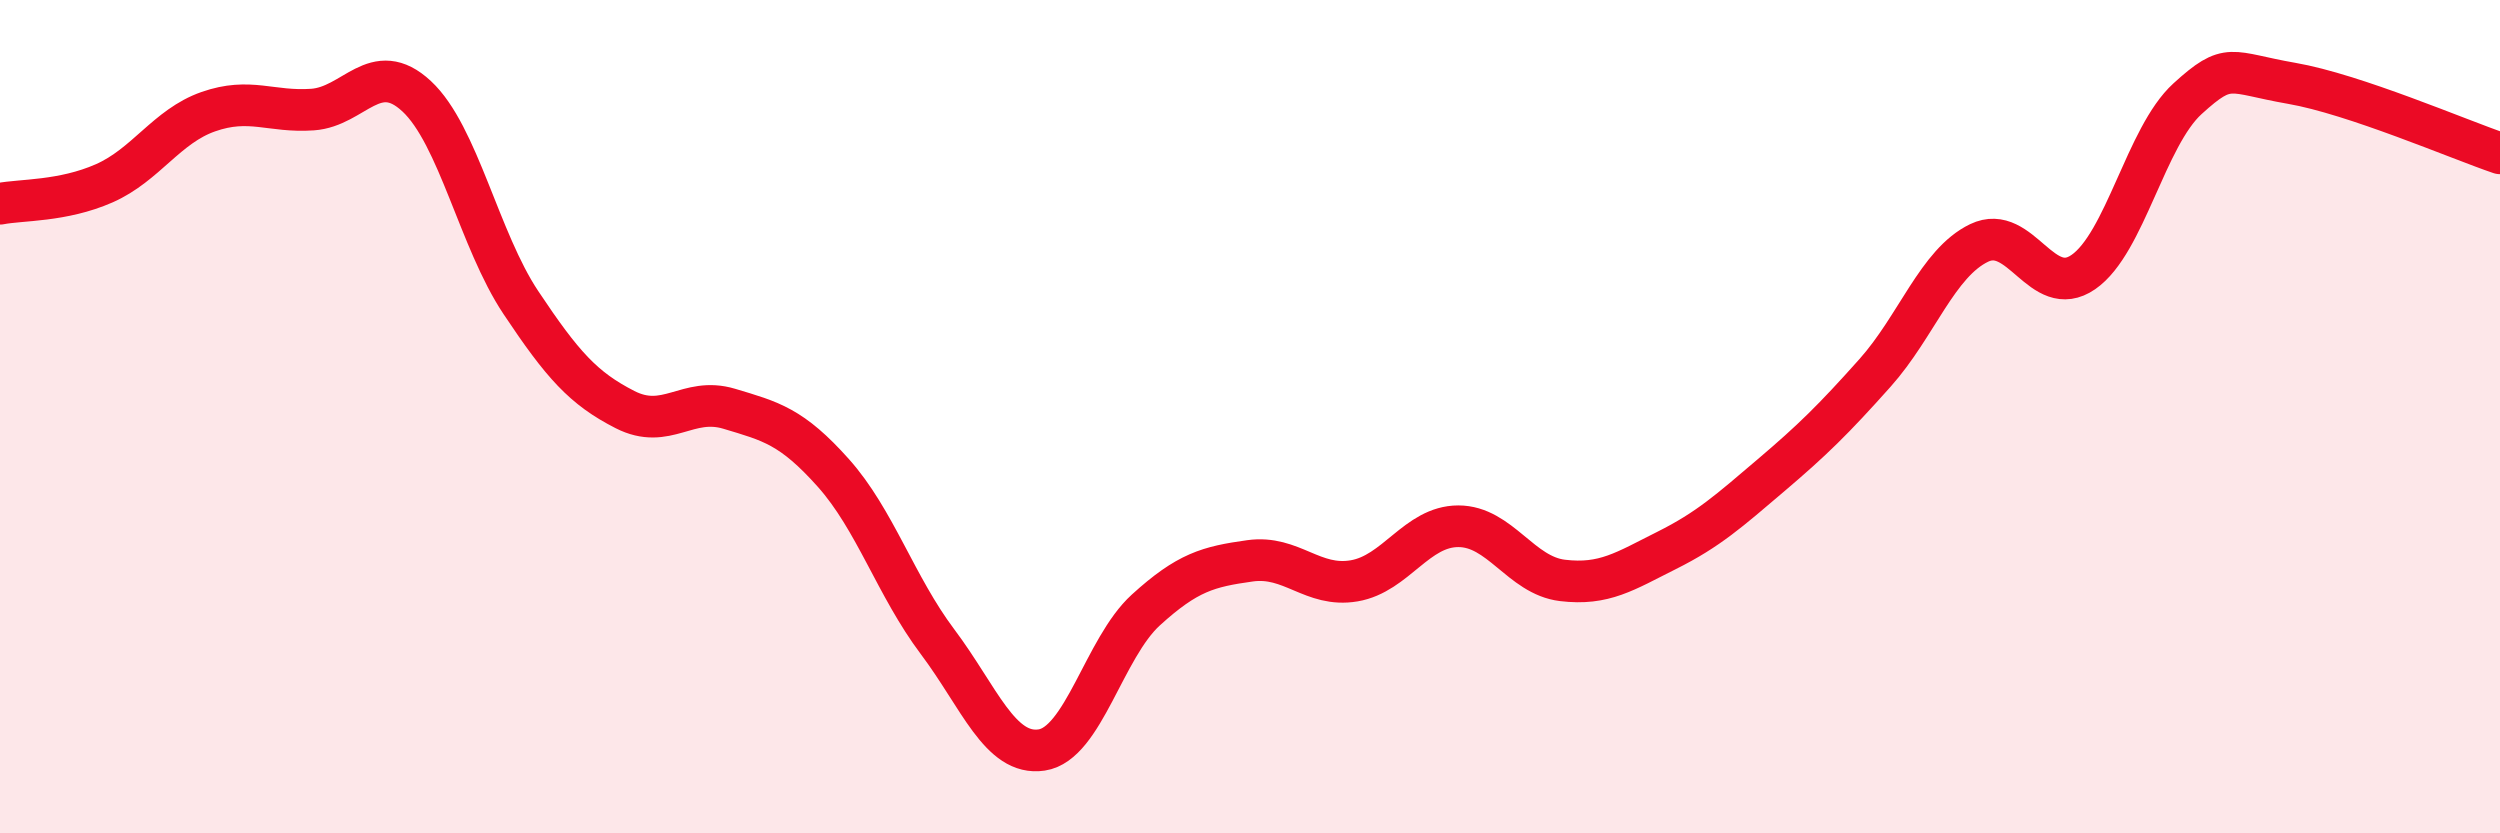
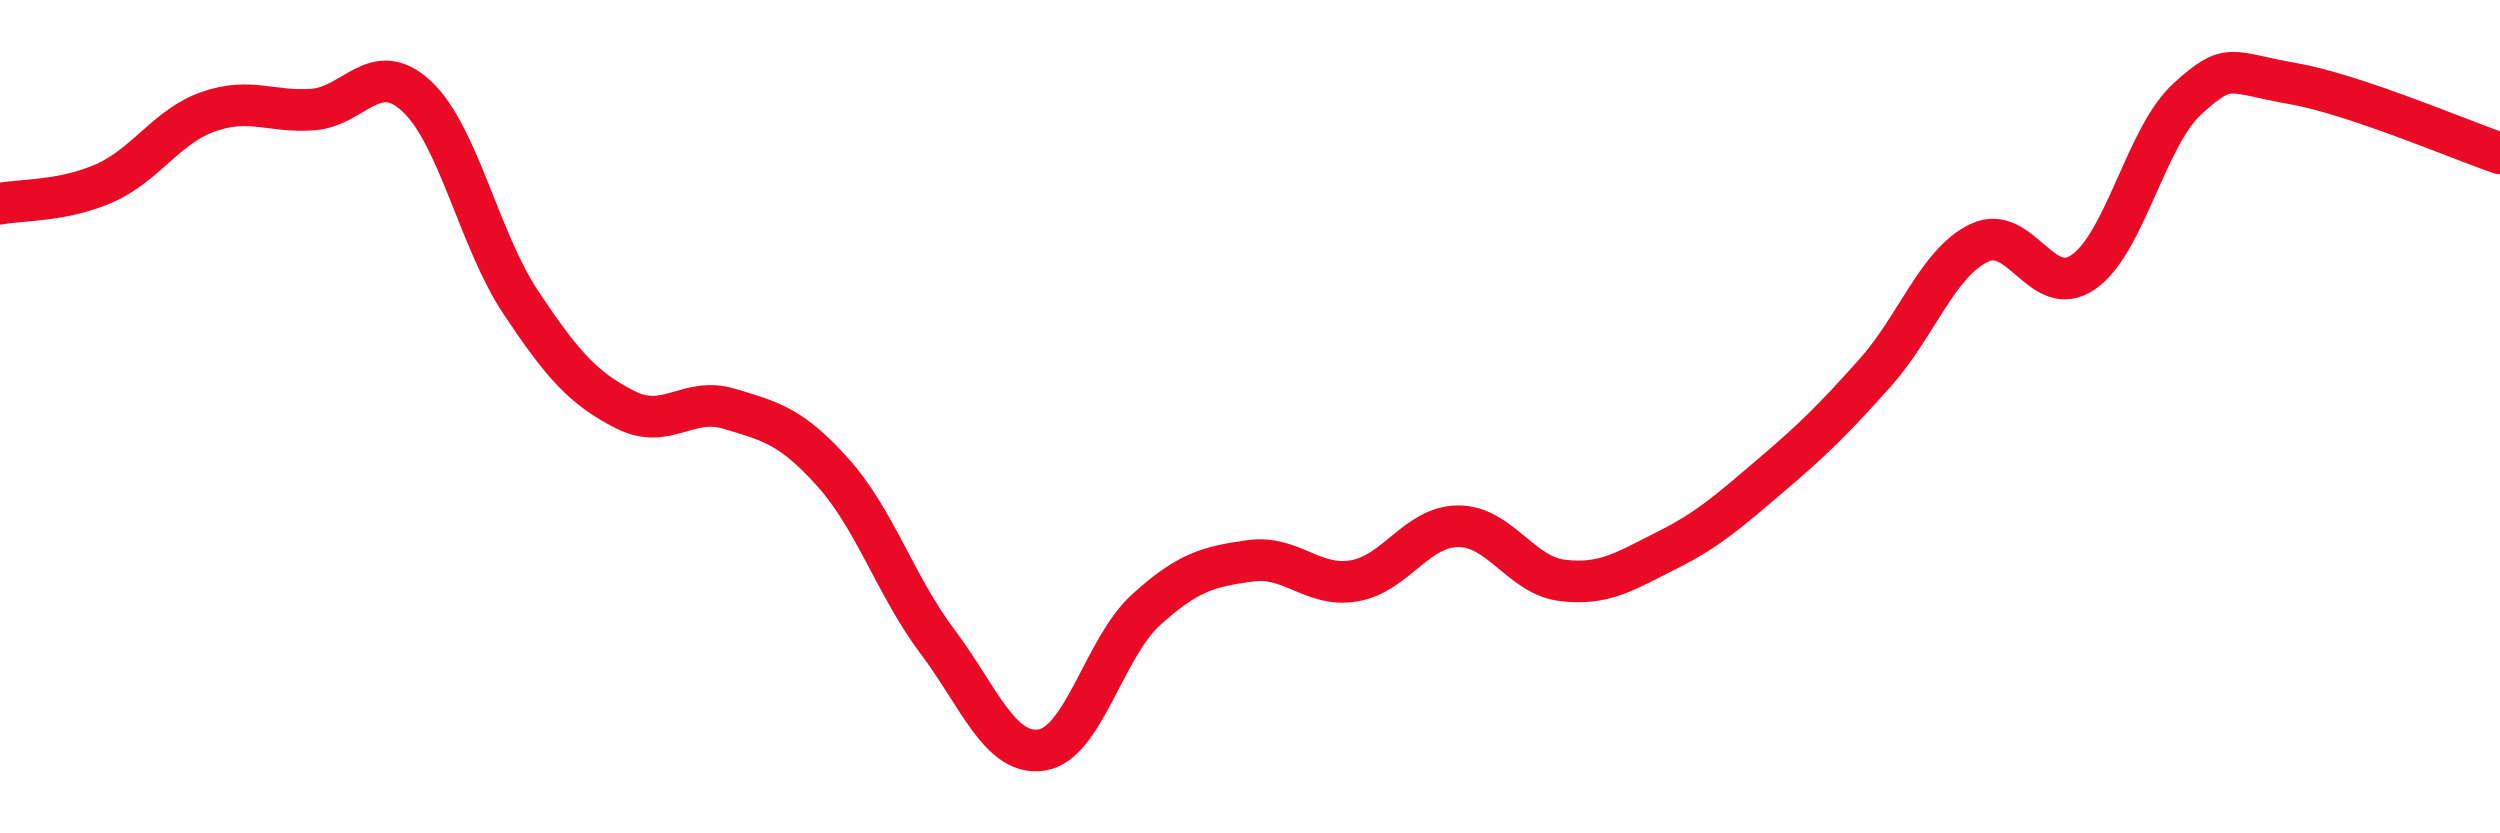
<svg xmlns="http://www.w3.org/2000/svg" width="60" height="20" viewBox="0 0 60 20">
-   <path d="M 0,4.89 C 0.5,4.79 1.5,4.84 2.5,4.4 C 3.5,3.96 4,3.03 5,2.68 C 6,2.33 6.5,2.7 7.5,2.63 C 8.5,2.56 9,1.38 10,2.31 C 11,3.24 11.5,5.76 12.5,7.26 C 13.5,8.76 14,9.32 15,9.83 C 16,10.34 16.5,9.51 17.5,9.81 C 18.5,10.11 19,10.23 20,11.35 C 21,12.47 21.5,14.07 22.5,15.4 C 23.5,16.73 24,18.15 25,18 C 26,17.85 26.5,15.55 27.5,14.64 C 28.5,13.73 29,13.6 30,13.46 C 31,13.32 31.5,14.11 32.5,13.94 C 33.5,13.77 34,12.63 35,12.63 C 36,12.63 36.5,13.81 37.5,13.93 C 38.5,14.05 39,13.71 40,13.21 C 41,12.71 41.5,12.26 42.5,11.41 C 43.5,10.56 44,10.07 45,8.95 C 46,7.83 46.5,6.31 47.5,5.83 C 48.5,5.35 49,7.22 50,6.53 C 51,5.84 51.5,3.28 52.5,2.37 C 53.5,1.46 53.5,1.74 55,2 C 56.5,2.26 59,3.34 60,3.68L60 20L0 20Z" fill="#EB0A25" opacity="0.1" stroke-linecap="round" stroke-linejoin="round" />
  <path d="M 0,4.89 C 0.5,4.79 1.5,4.84 2.5,4.4 C 3.5,3.96 4,3.03 5,2.68 C 6,2.33 6.5,2.7 7.5,2.63 C 8.5,2.56 9,1.38 10,2.31 C 11,3.24 11.5,5.76 12.5,7.26 C 13.5,8.76 14,9.32 15,9.83 C 16,10.34 16.5,9.51 17.5,9.81 C 18.5,10.11 19,10.23 20,11.35 C 21,12.47 21.5,14.07 22.5,15.4 C 23.5,16.73 24,18.15 25,18 C 26,17.85 26.5,15.55 27.5,14.64 C 28.5,13.73 29,13.6 30,13.46 C 31,13.32 31.5,14.11 32.5,13.94 C 33.5,13.77 34,12.63 35,12.63 C 36,12.63 36.5,13.81 37.5,13.93 C 38.5,14.05 39,13.71 40,13.21 C 41,12.71 41.5,12.26 42.5,11.41 C 43.5,10.56 44,10.07 45,8.95 C 46,7.83 46.5,6.31 47.5,5.83 C 48.5,5.35 49,7.22 50,6.53 C 51,5.84 51.5,3.28 52.5,2.37 C 53.5,1.46 53.5,1.74 55,2 C 56.5,2.26 59,3.34 60,3.68" stroke="#EB0A25" stroke-width="1" fill="none" stroke-linecap="round" stroke-linejoin="round" />
</svg>